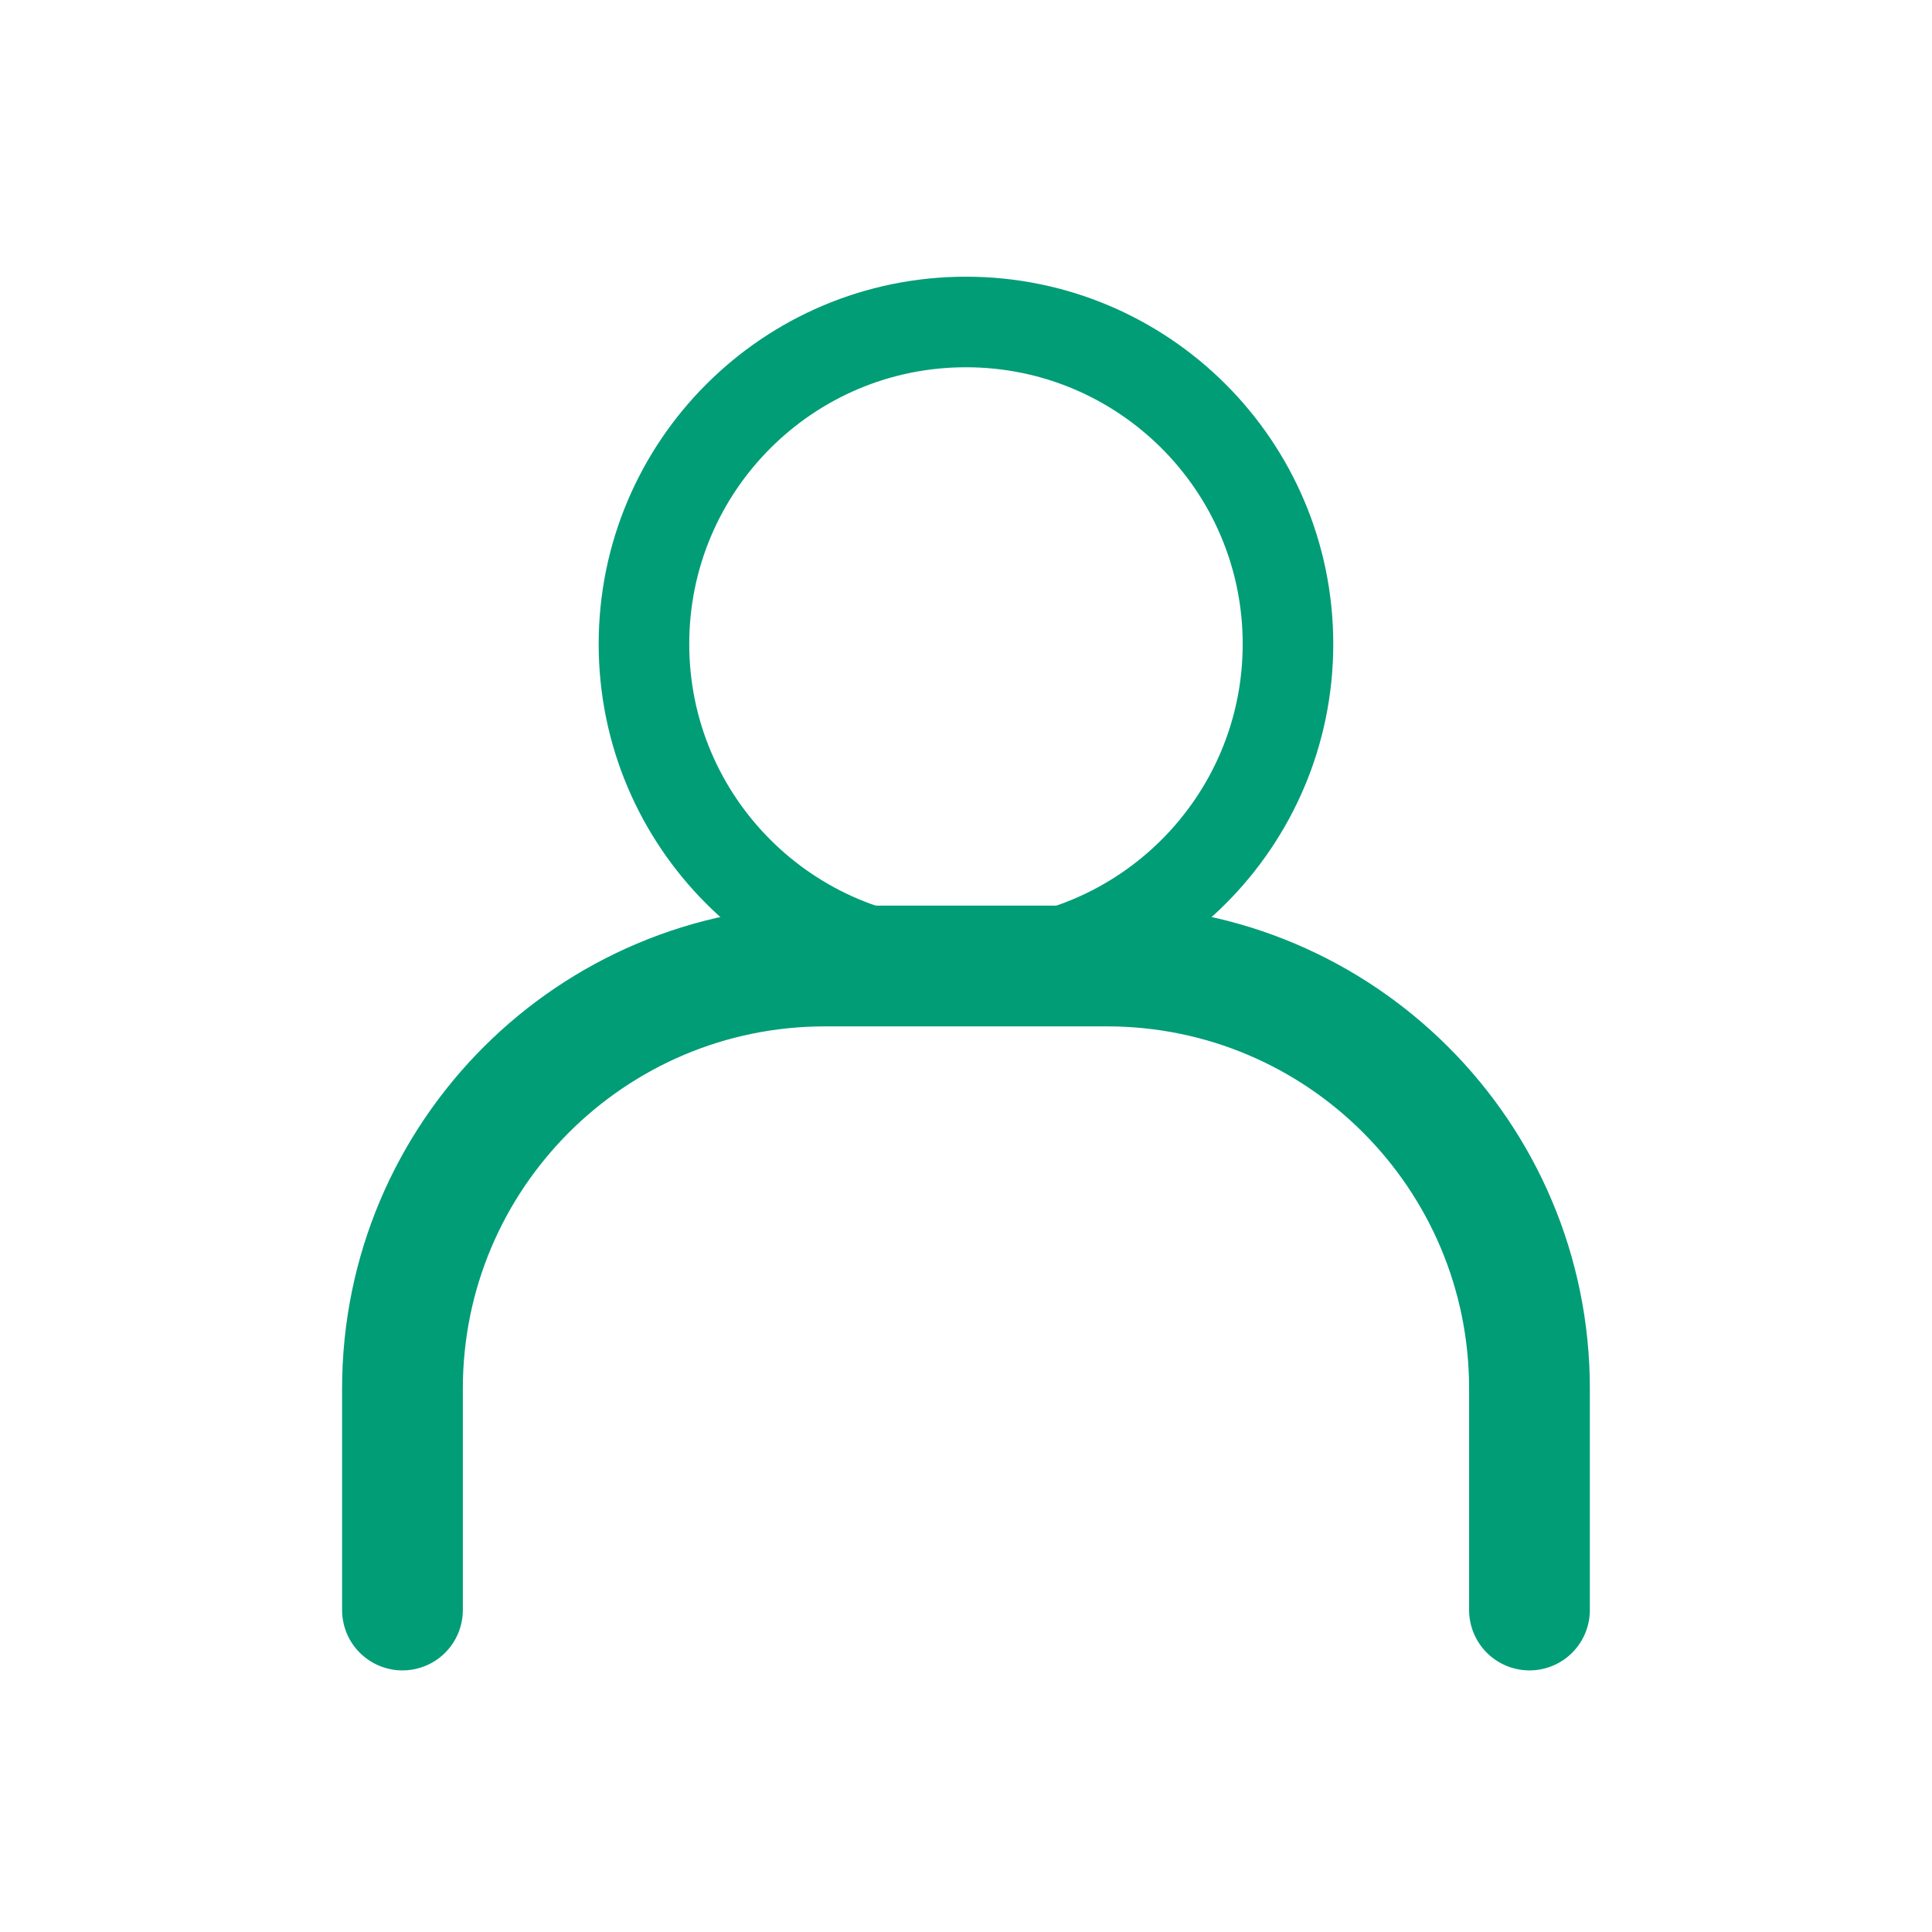
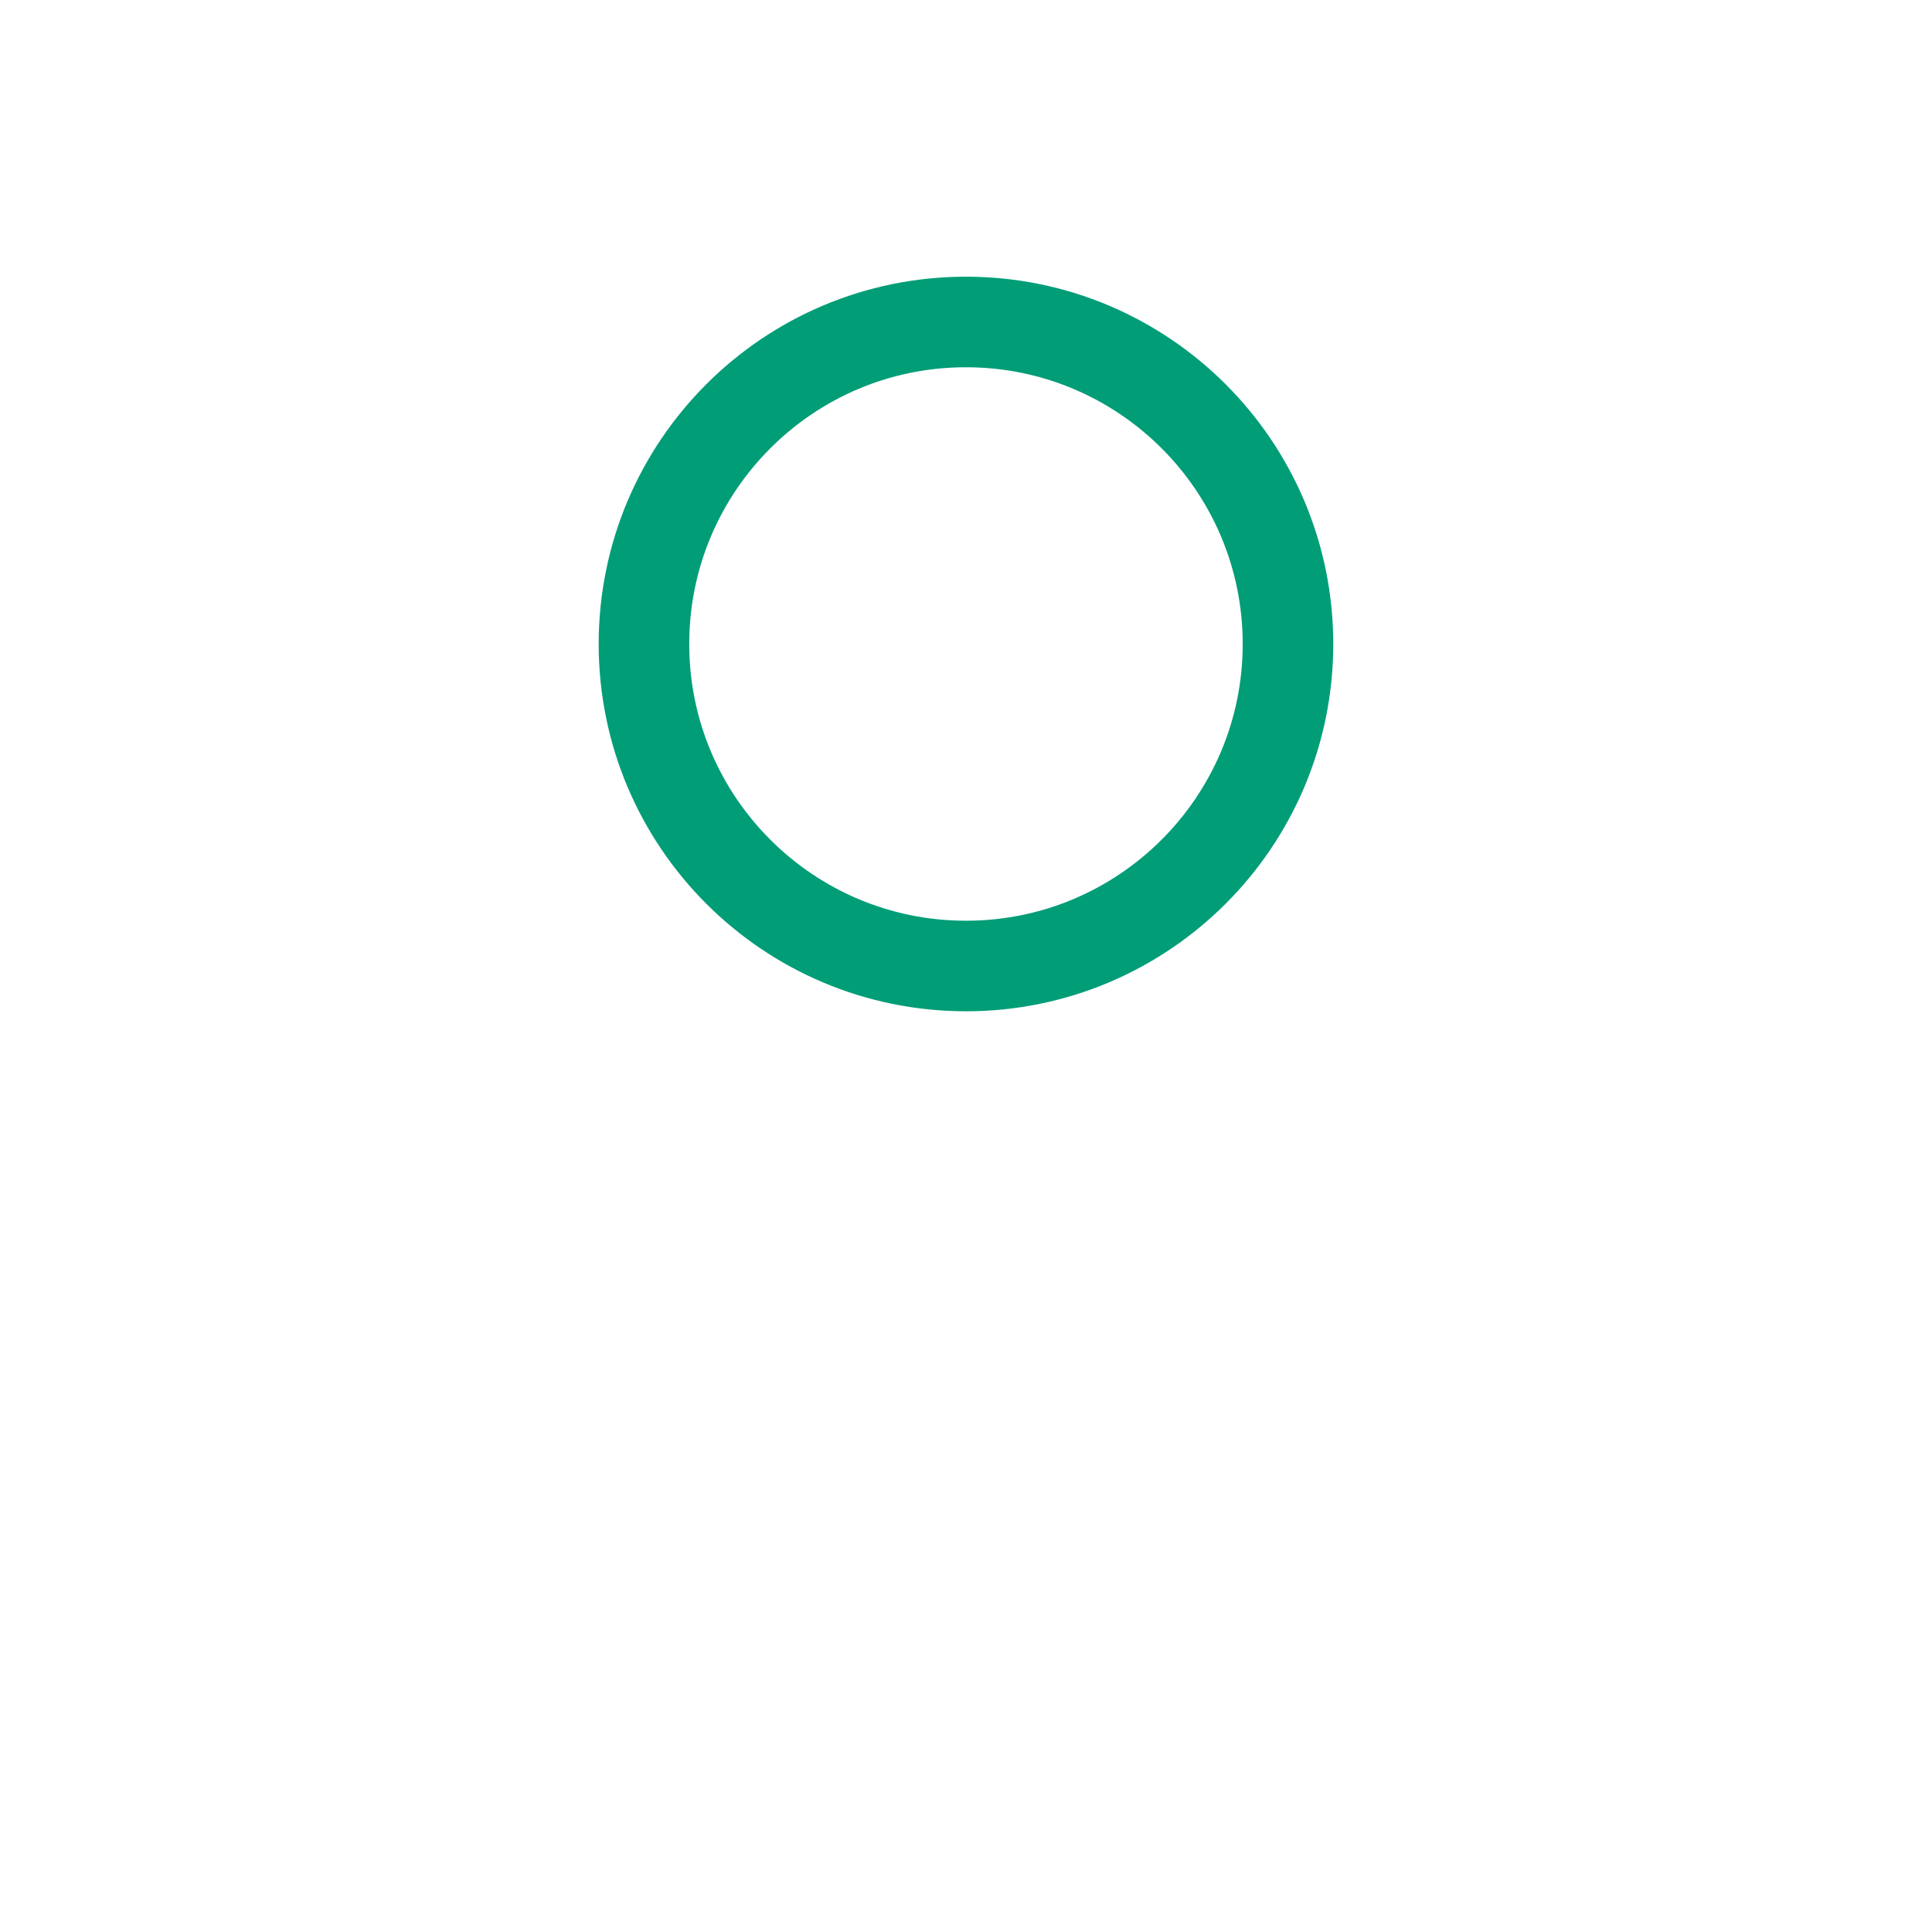
<svg xmlns="http://www.w3.org/2000/svg" width="32" height="32" viewBox="0 0 32 32" fill="none">
-   <path d="M6.666 26.667V23C6.666 19.134 9.8 16 13.666 16H18.333C22.199 16 25.333 19.134 25.333 23V26.667" stroke="#009D77" stroke-width="2" stroke-linecap="round" stroke-linejoin="round" />
  <path d="M15.999 16C18.945 16 21.333 13.612 21.333 10.667C21.333 7.721 18.945 5.333 15.999 5.333C13.054 5.333 10.666 7.721 10.666 10.667C10.666 13.612 13.054 16 15.999 16Z" stroke="#009D77" stroke-width="1.5" stroke-linecap="round" stroke-linejoin="round" />
</svg>